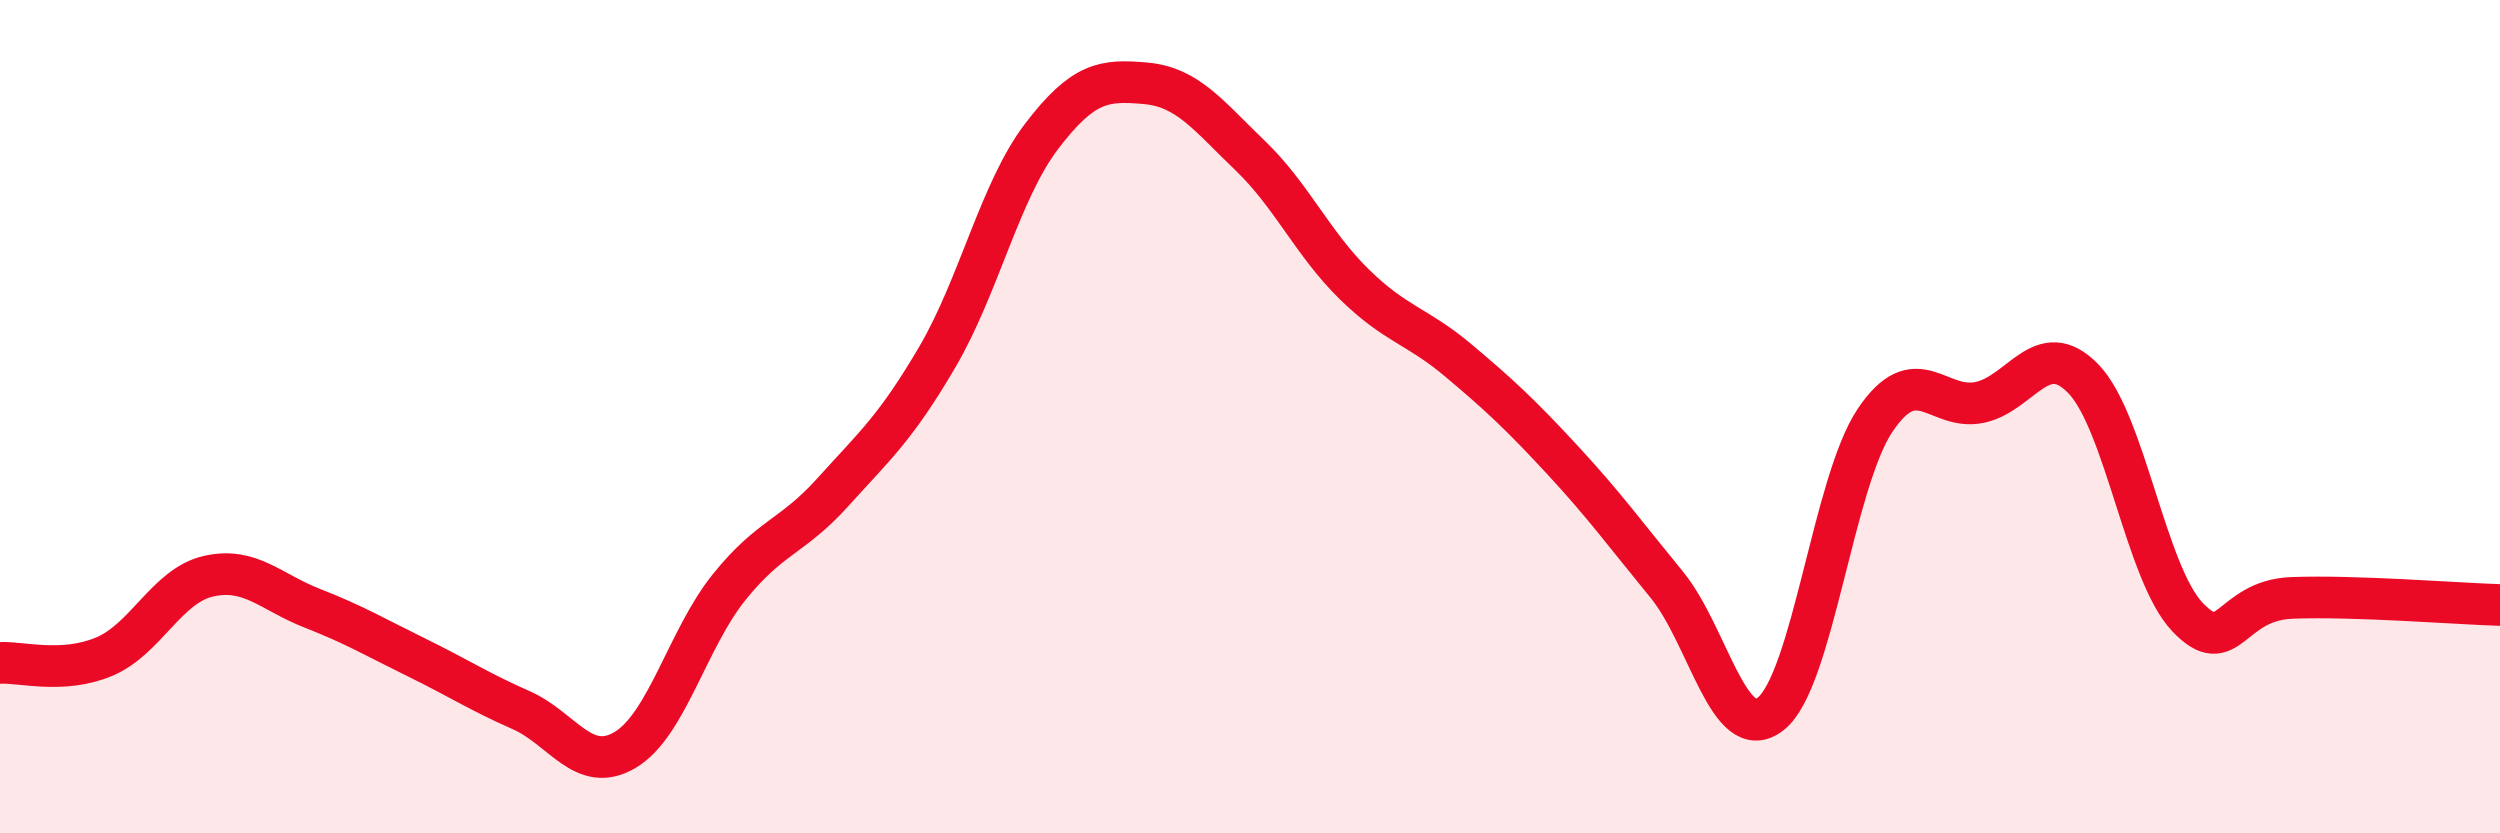
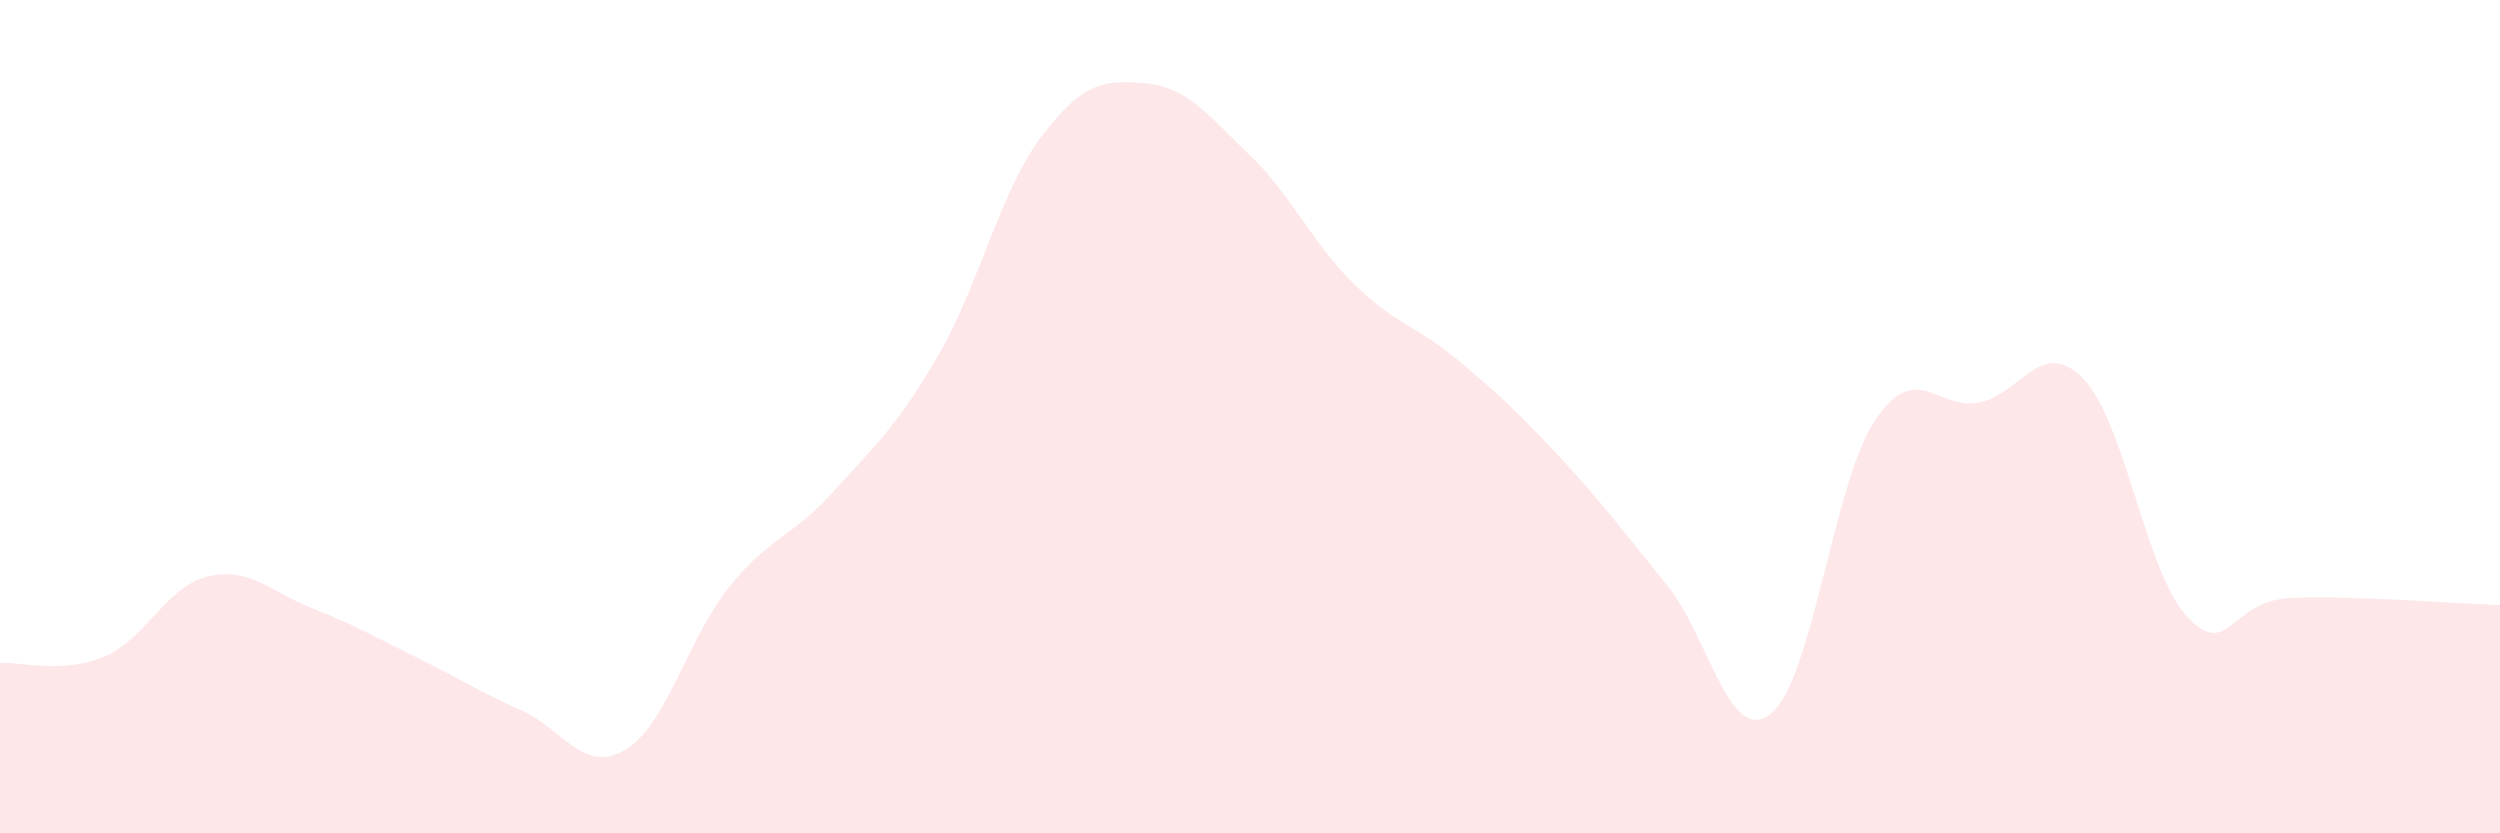
<svg xmlns="http://www.w3.org/2000/svg" width="60" height="20" viewBox="0 0 60 20">
  <path d="M 0,15.91 C 0.5,15.88 1.5,16.18 2.5,15.76 C 3.5,15.34 4,14.06 5,13.83 C 6,13.6 6.5,14.21 7.5,14.6 C 8.5,14.99 9,15.29 10,15.78 C 11,16.27 11.5,16.6 12.5,17.04 C 13.5,17.48 14,18.59 15,18 C 16,17.41 16.5,15.33 17.5,14.09 C 18.5,12.85 19,12.91 20,11.8 C 21,10.69 21.5,10.27 22.5,8.56 C 23.5,6.85 24,4.58 25,3.27 C 26,1.96 26.5,1.91 27.5,2 C 28.5,2.09 29,2.77 30,3.73 C 31,4.69 31.5,5.84 32.5,6.82 C 33.5,7.8 34,7.81 35,8.65 C 36,9.49 36.5,9.96 37.5,11.04 C 38.5,12.12 39,12.81 40,14.03 C 41,15.25 41.5,17.92 42.5,17.13 C 43.5,16.34 44,11.58 45,10.09 C 46,8.6 46.5,9.86 47.5,9.66 C 48.5,9.46 49,8.06 50,9.09 C 51,10.12 51.5,13.76 52.5,14.81 C 53.5,15.86 53.5,14.41 55,14.35 C 56.5,14.29 59,14.49 60,14.52L60 20L0 20Z" fill="#EB0A25" opacity="0.1" stroke-linecap="round" stroke-linejoin="round" />
-   <path d="M 0,15.91 C 0.5,15.88 1.5,16.18 2.5,15.76 C 3.5,15.34 4,14.06 5,13.83 C 6,13.6 6.5,14.21 7.5,14.6 C 8.5,14.99 9,15.29 10,15.78 C 11,16.27 11.5,16.6 12.5,17.04 C 13.5,17.48 14,18.59 15,18 C 16,17.41 16.5,15.33 17.5,14.09 C 18.5,12.85 19,12.91 20,11.8 C 21,10.69 21.5,10.27 22.5,8.56 C 23.5,6.85 24,4.58 25,3.27 C 26,1.96 26.5,1.91 27.5,2 C 28.5,2.09 29,2.77 30,3.73 C 31,4.69 31.5,5.84 32.5,6.82 C 33.5,7.8 34,7.81 35,8.65 C 36,9.49 36.5,9.96 37.5,11.04 C 38.5,12.12 39,12.81 40,14.03 C 41,15.25 41.5,17.92 42.5,17.13 C 43.5,16.34 44,11.58 45,10.09 C 46,8.6 46.5,9.86 47.5,9.66 C 48.5,9.46 49,8.06 50,9.09 C 51,10.12 51.5,13.76 52.5,14.81 C 53.5,15.86 53.5,14.41 55,14.35 C 56.5,14.29 59,14.49 60,14.52" stroke="#EB0A25" stroke-width="1" fill="none" stroke-linecap="round" stroke-linejoin="round" />
</svg>